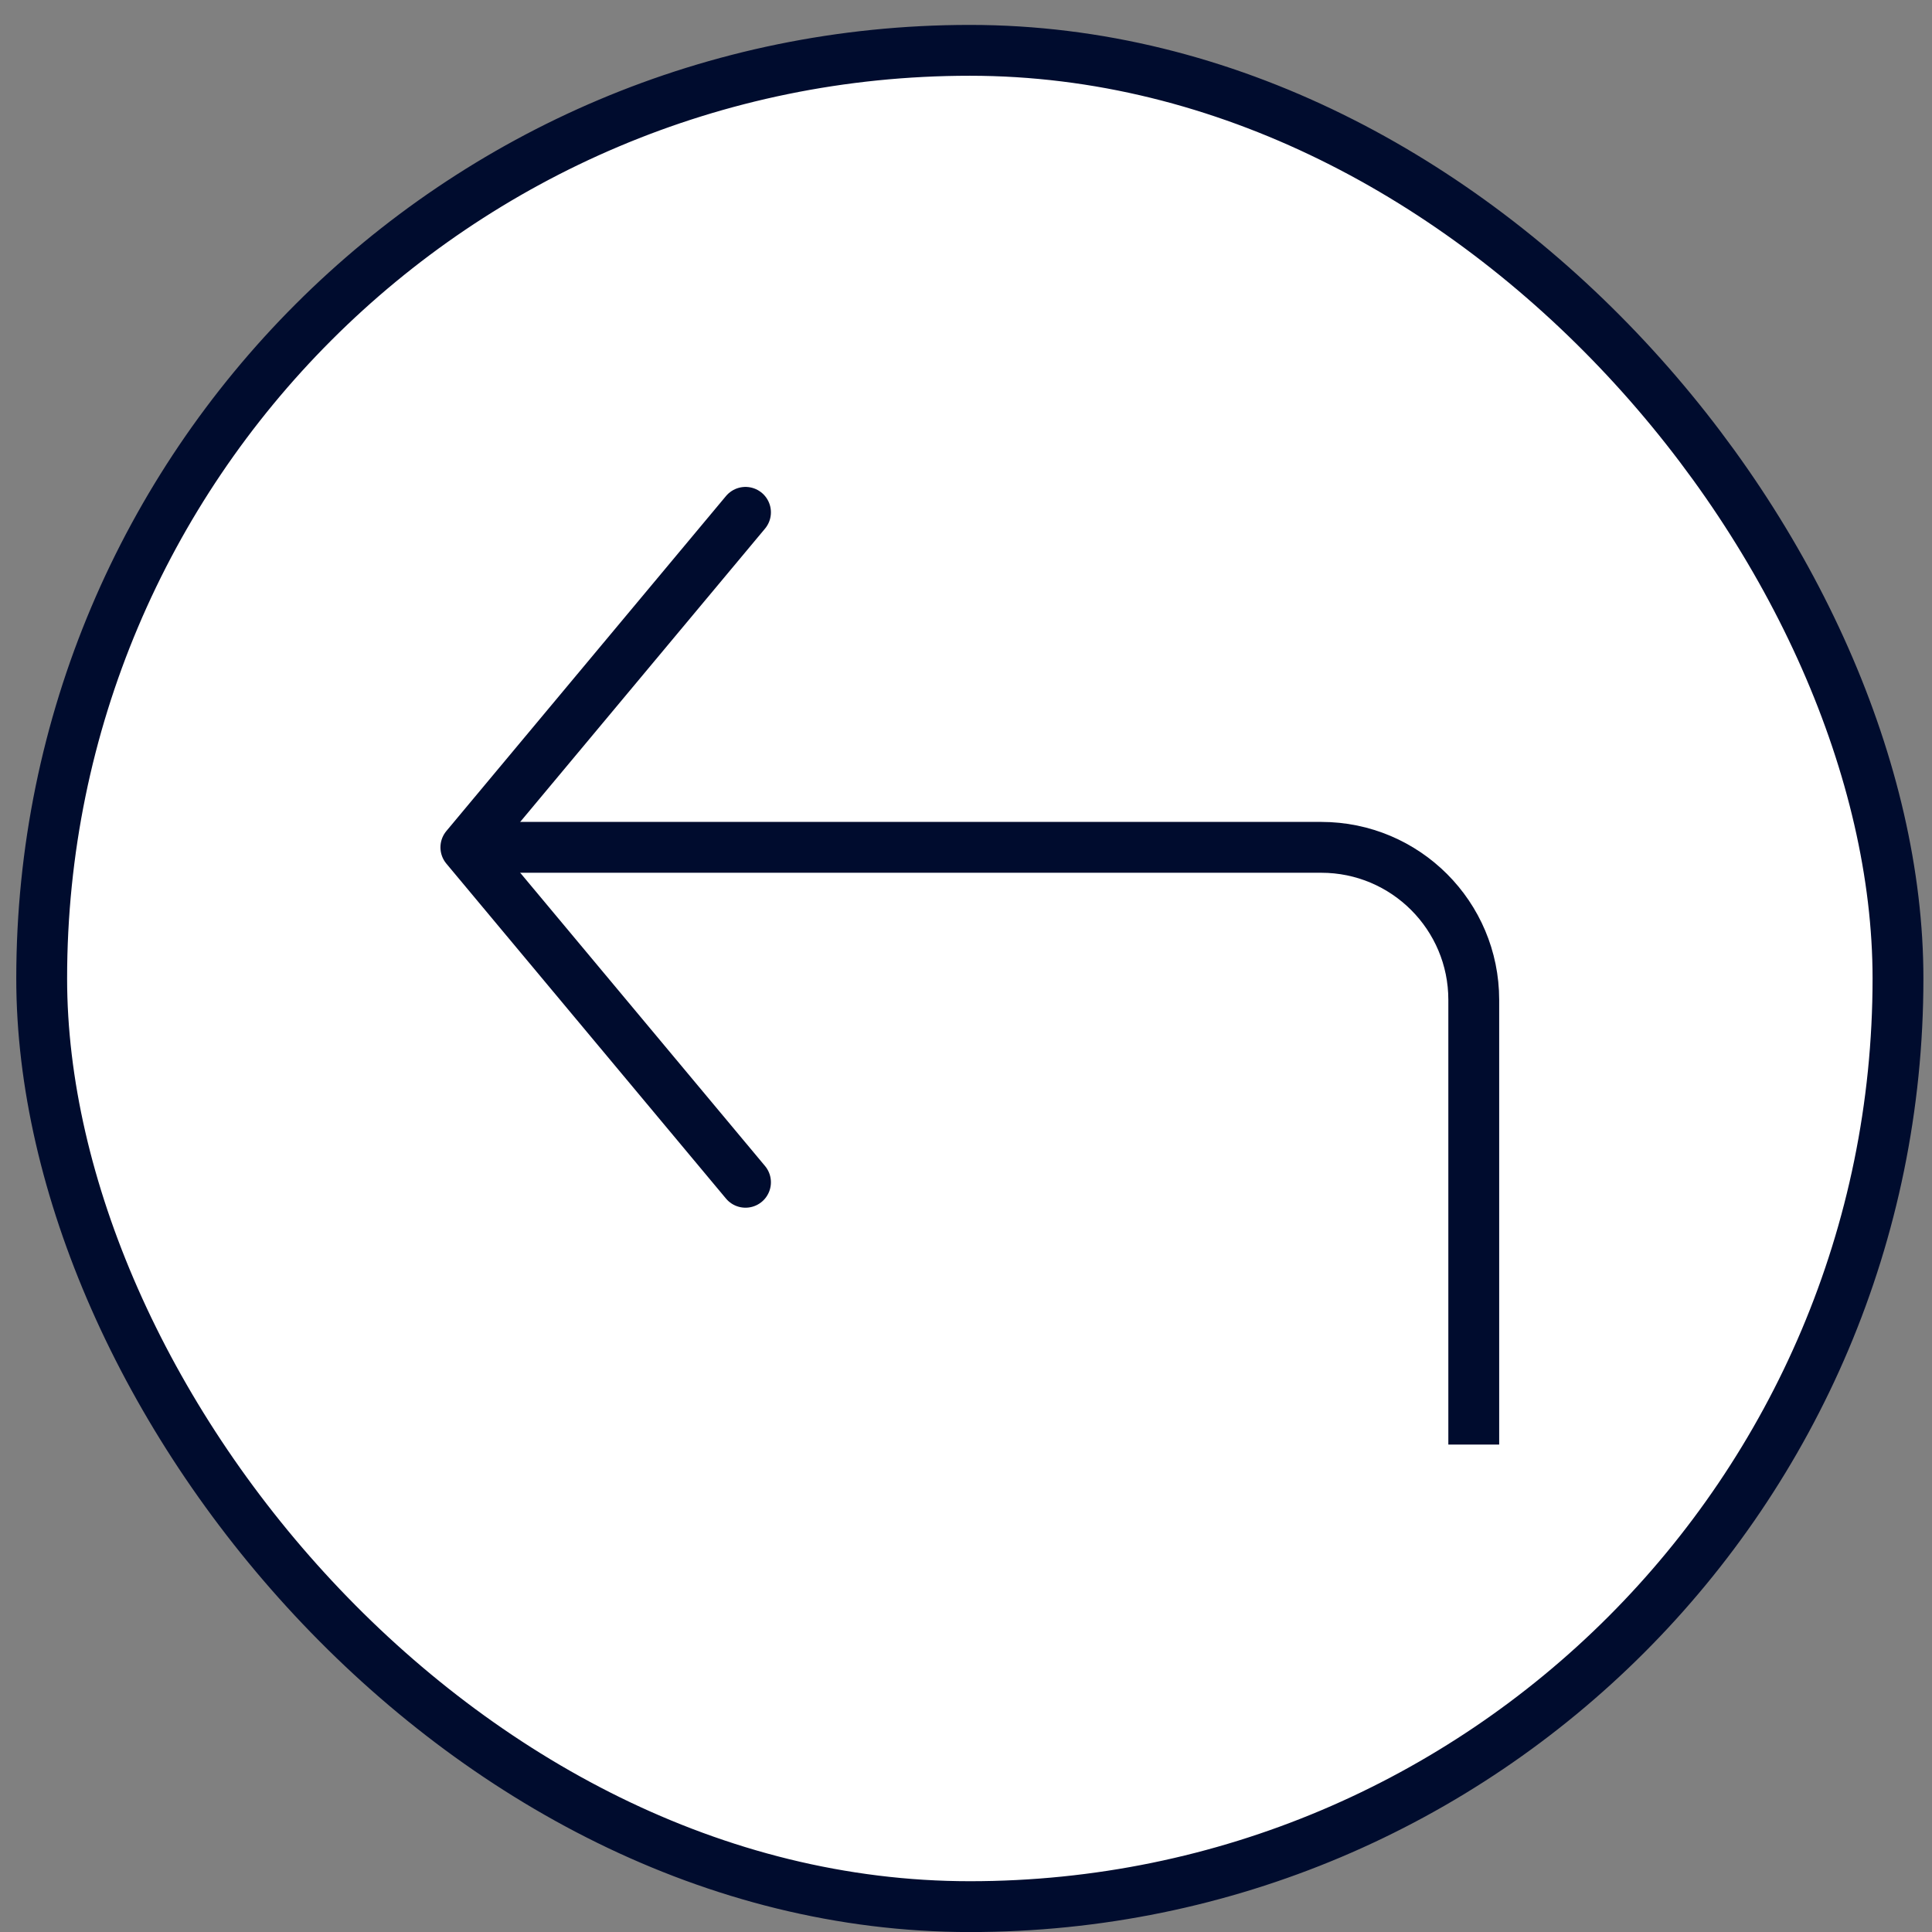
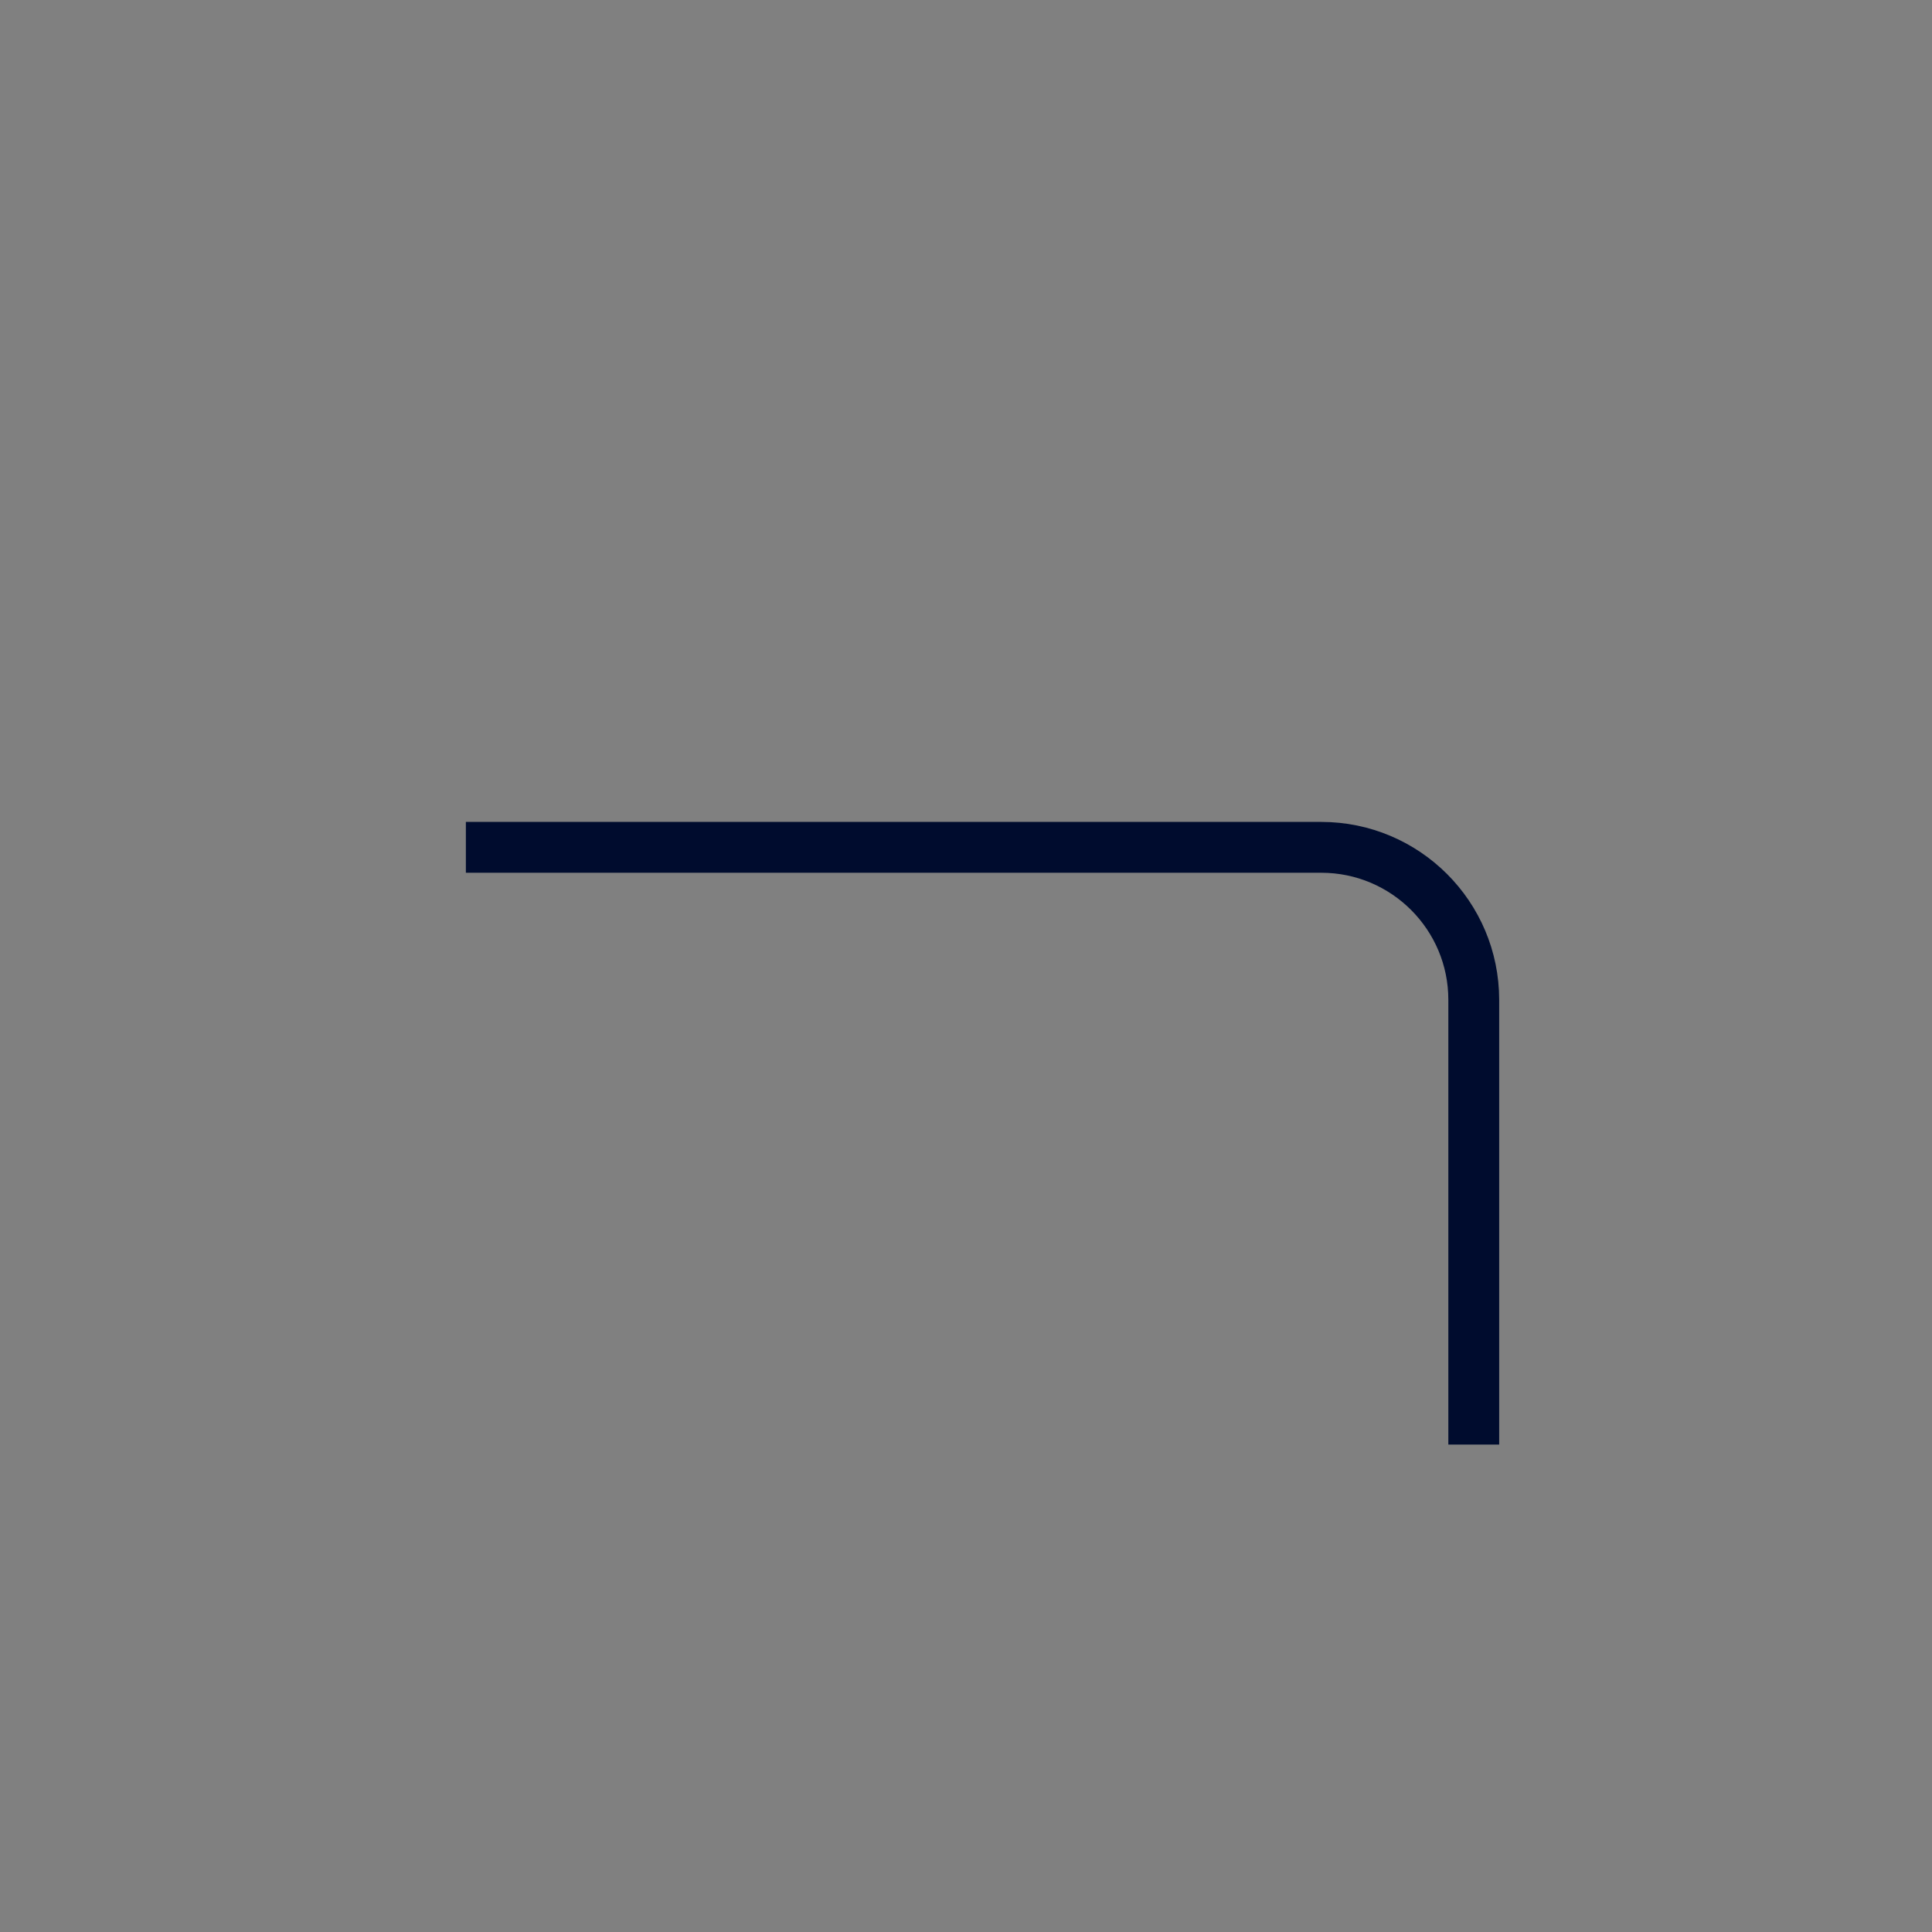
<svg xmlns="http://www.w3.org/2000/svg" width="38" height="38" viewBox="0 0 38 38" fill="none">
  <rect x="0" y="0" width="38" height="38" fill="#808080" stroke="none" />
-   <rect x="0.82" y="0.99" width="36.511" height="36.511" rx="18.255" fill="white" stroke="#000C2E" />
  <path d="M9.163 16.666L25.987 16.666C27.644 16.666 28.987 18.009 28.987 19.666L28.987 28.413" stroke="#000C2E" />
-   <path d="M14.663 23.254L9.163 16.666L14.663 10.077" stroke="#000C2E" stroke-linecap="round" stroke-linejoin="round" />
</svg>